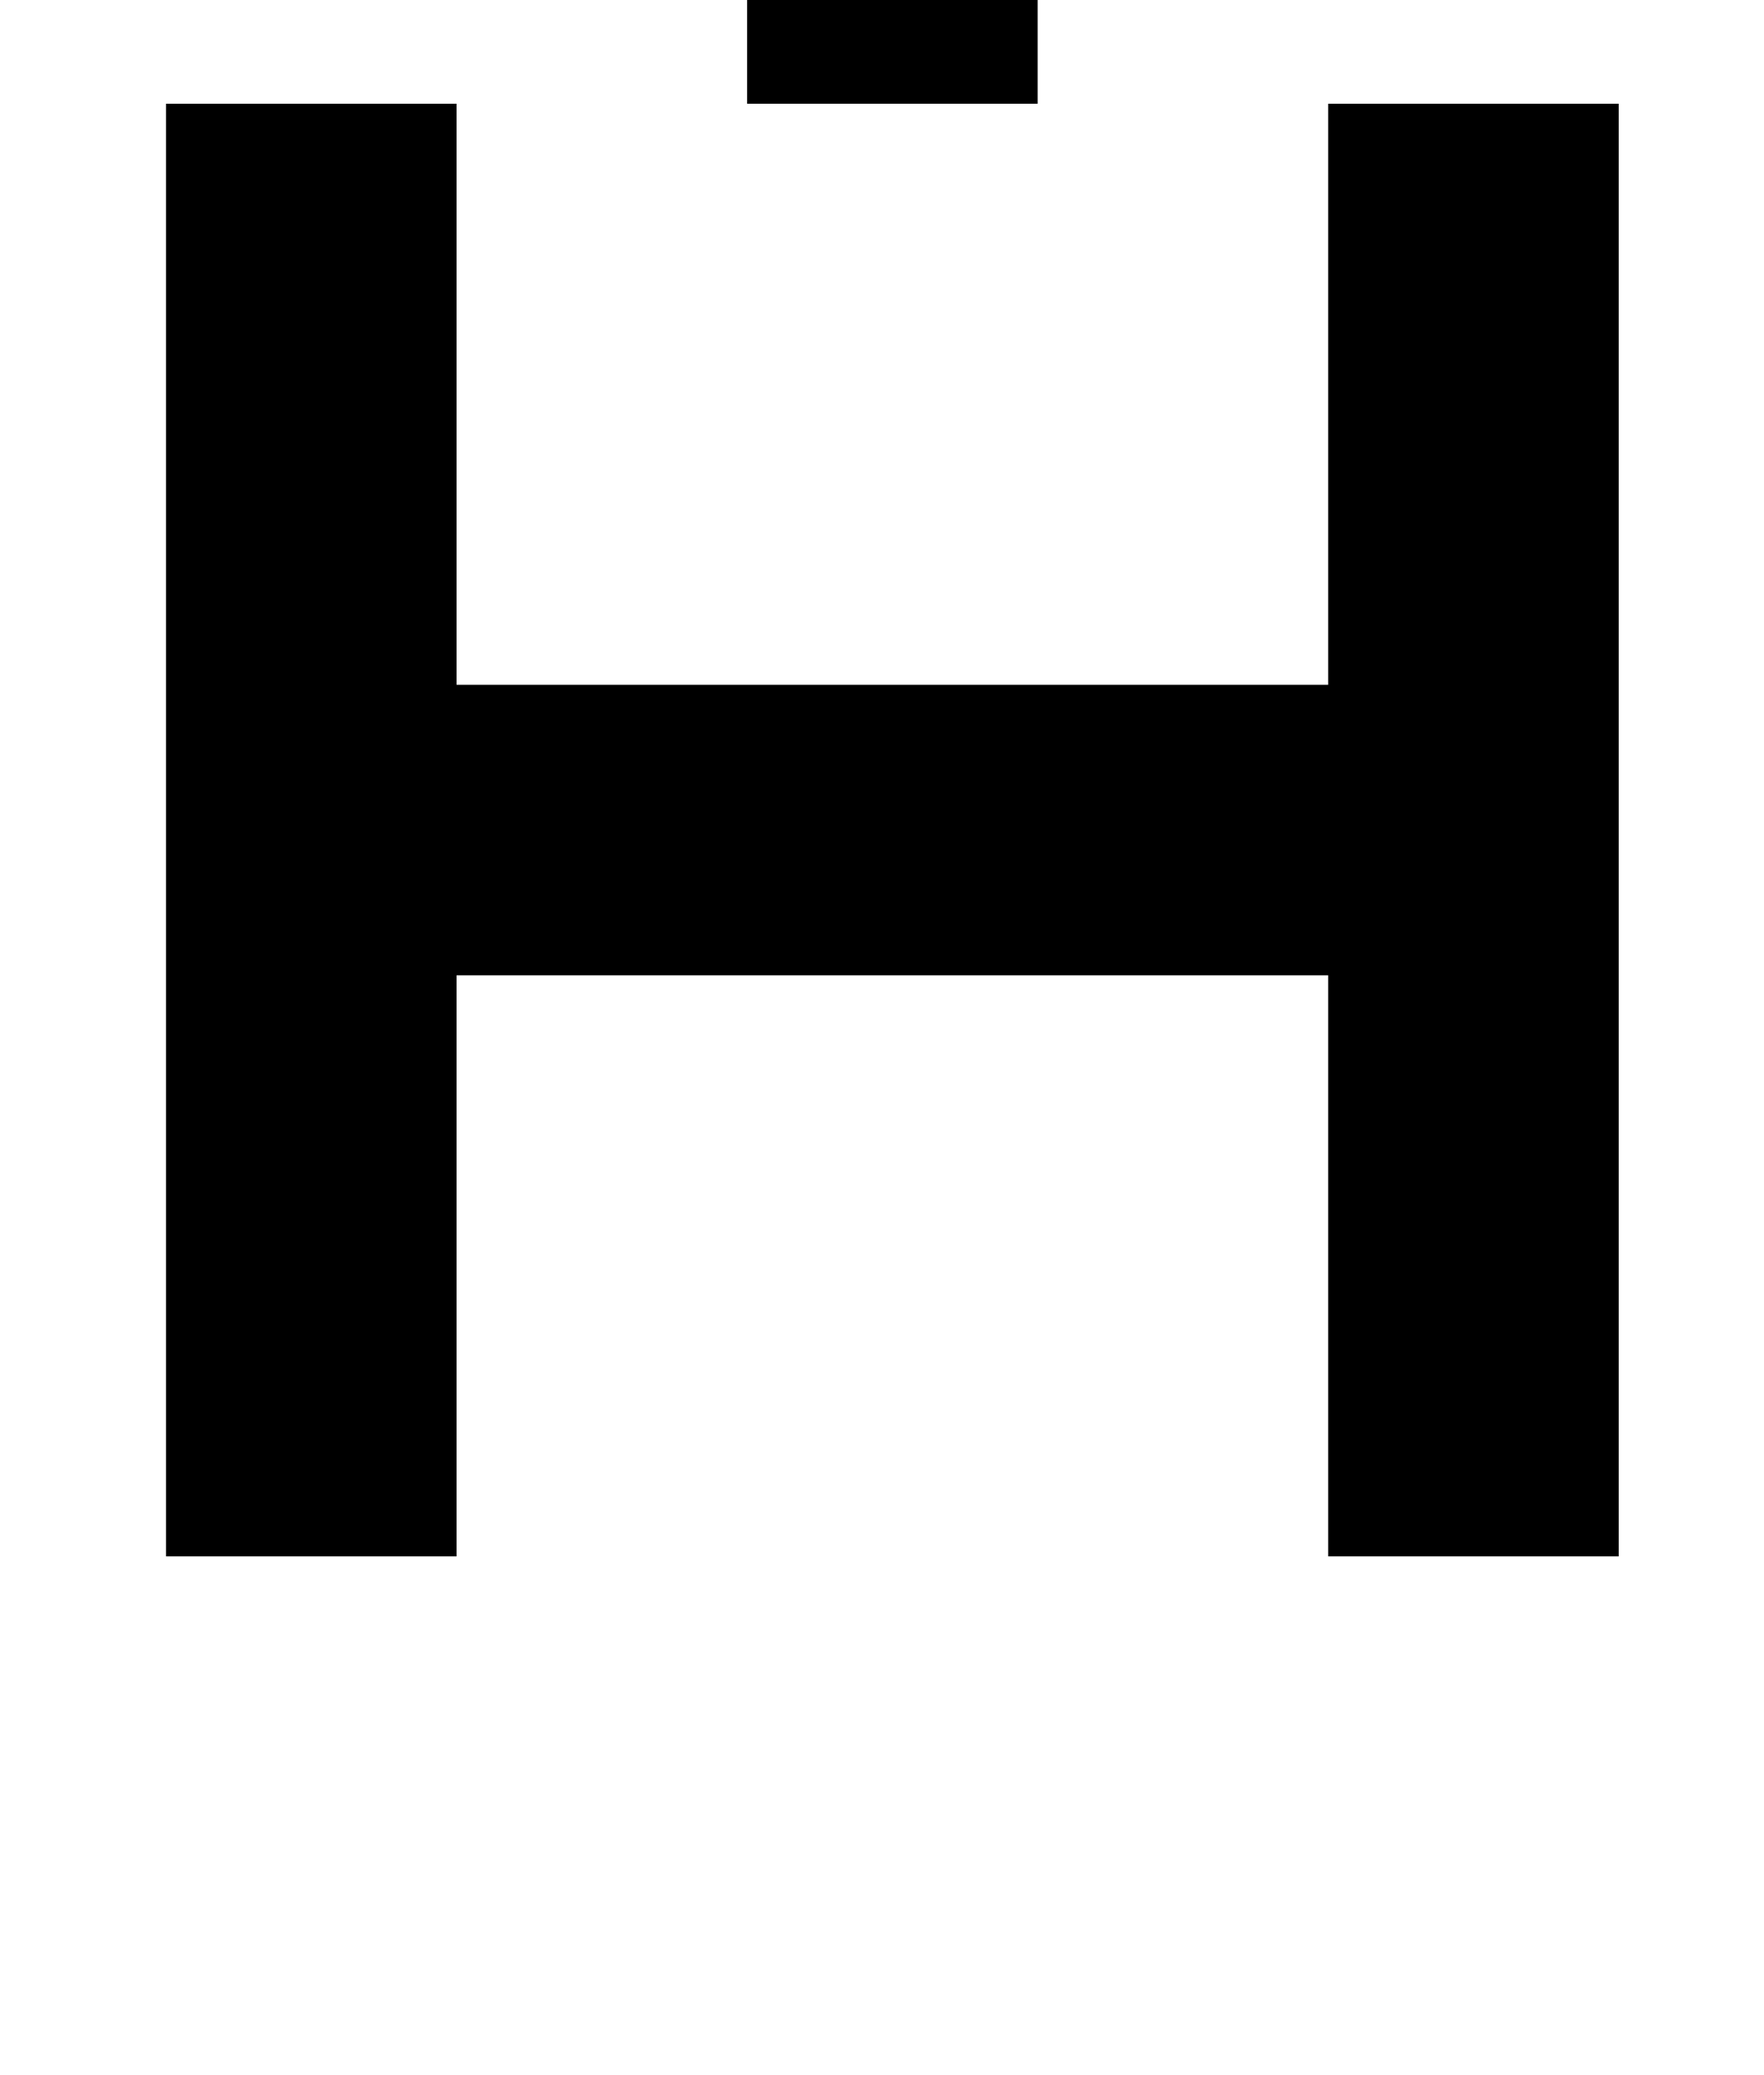
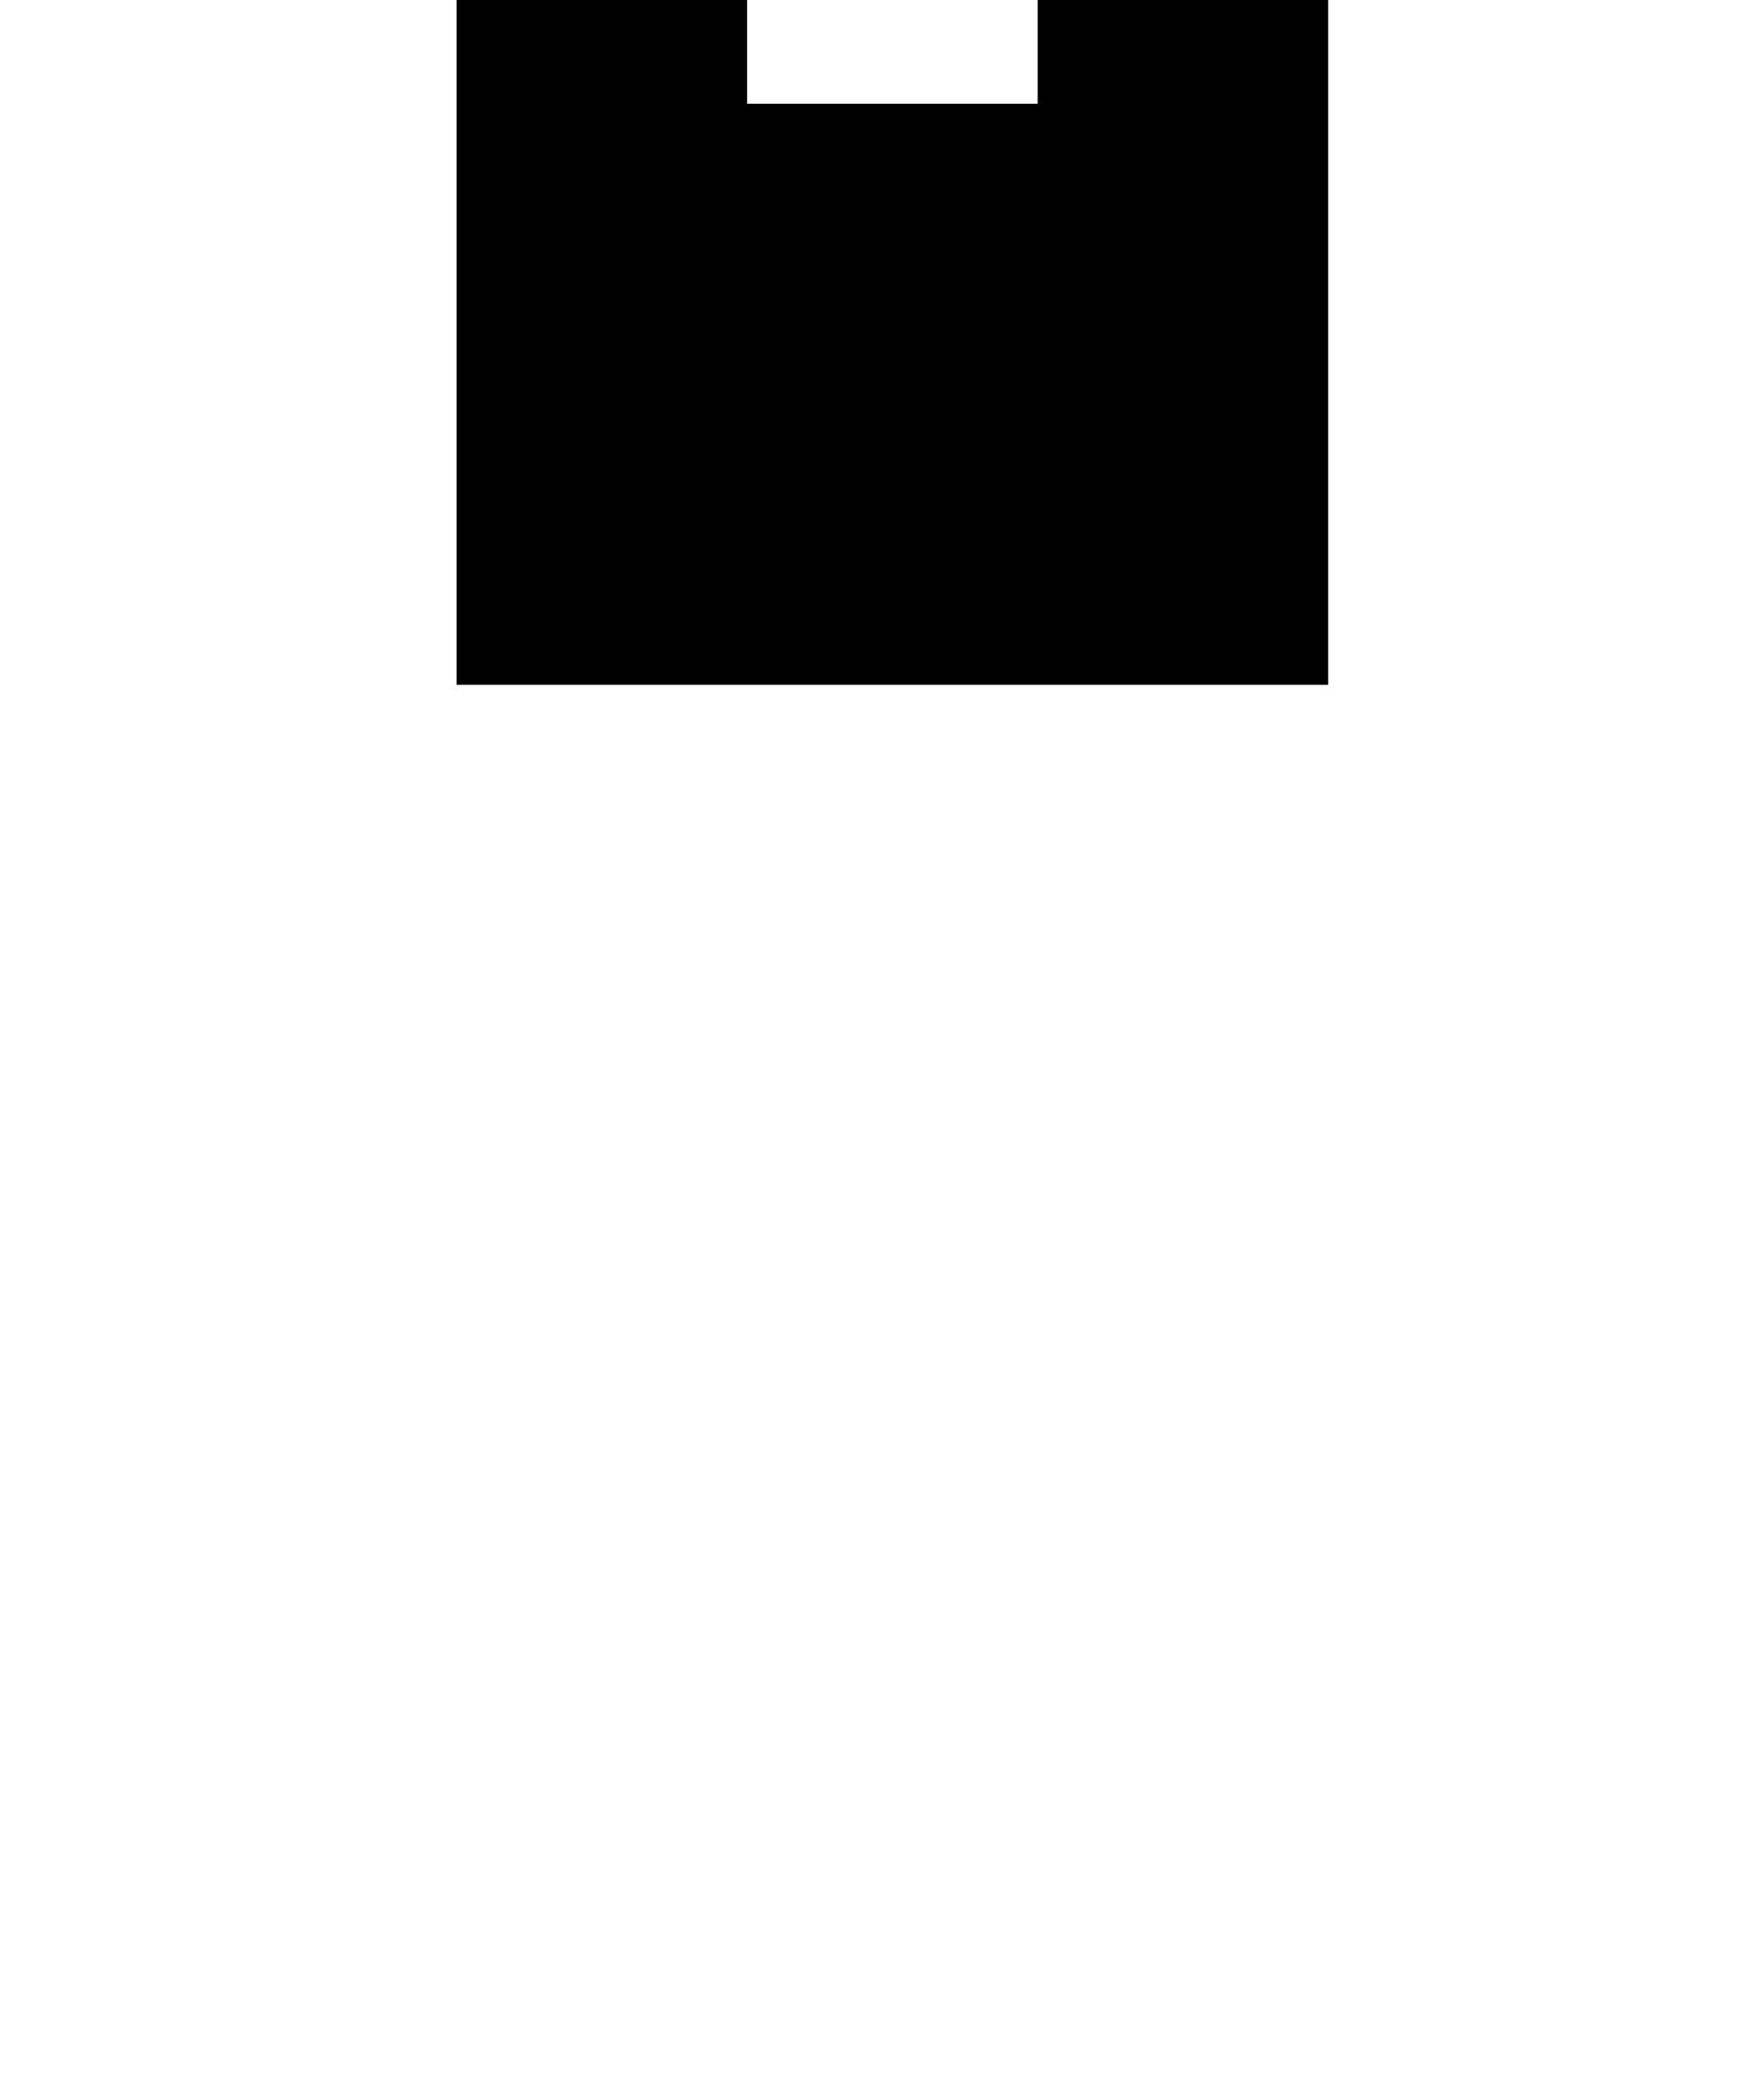
<svg xmlns="http://www.w3.org/2000/svg" version="1.1" viewBox="-10 0 850 1000">
-   <path fill="currentColor" d="M70 750v-700h140v280h420v-280h140v700h-140v-280h-420v280h-140zM630 -230v140h-140v-140h140zM490 -90v140h-140v-140h140z" />
+   <path fill="currentColor" d="M70 750v-700h140v280h420v-280h140h-140v-280h-420v280h-140zM630 -230v140h-140v-140h140zM490 -90v140h-140v-140h140z" />
</svg>